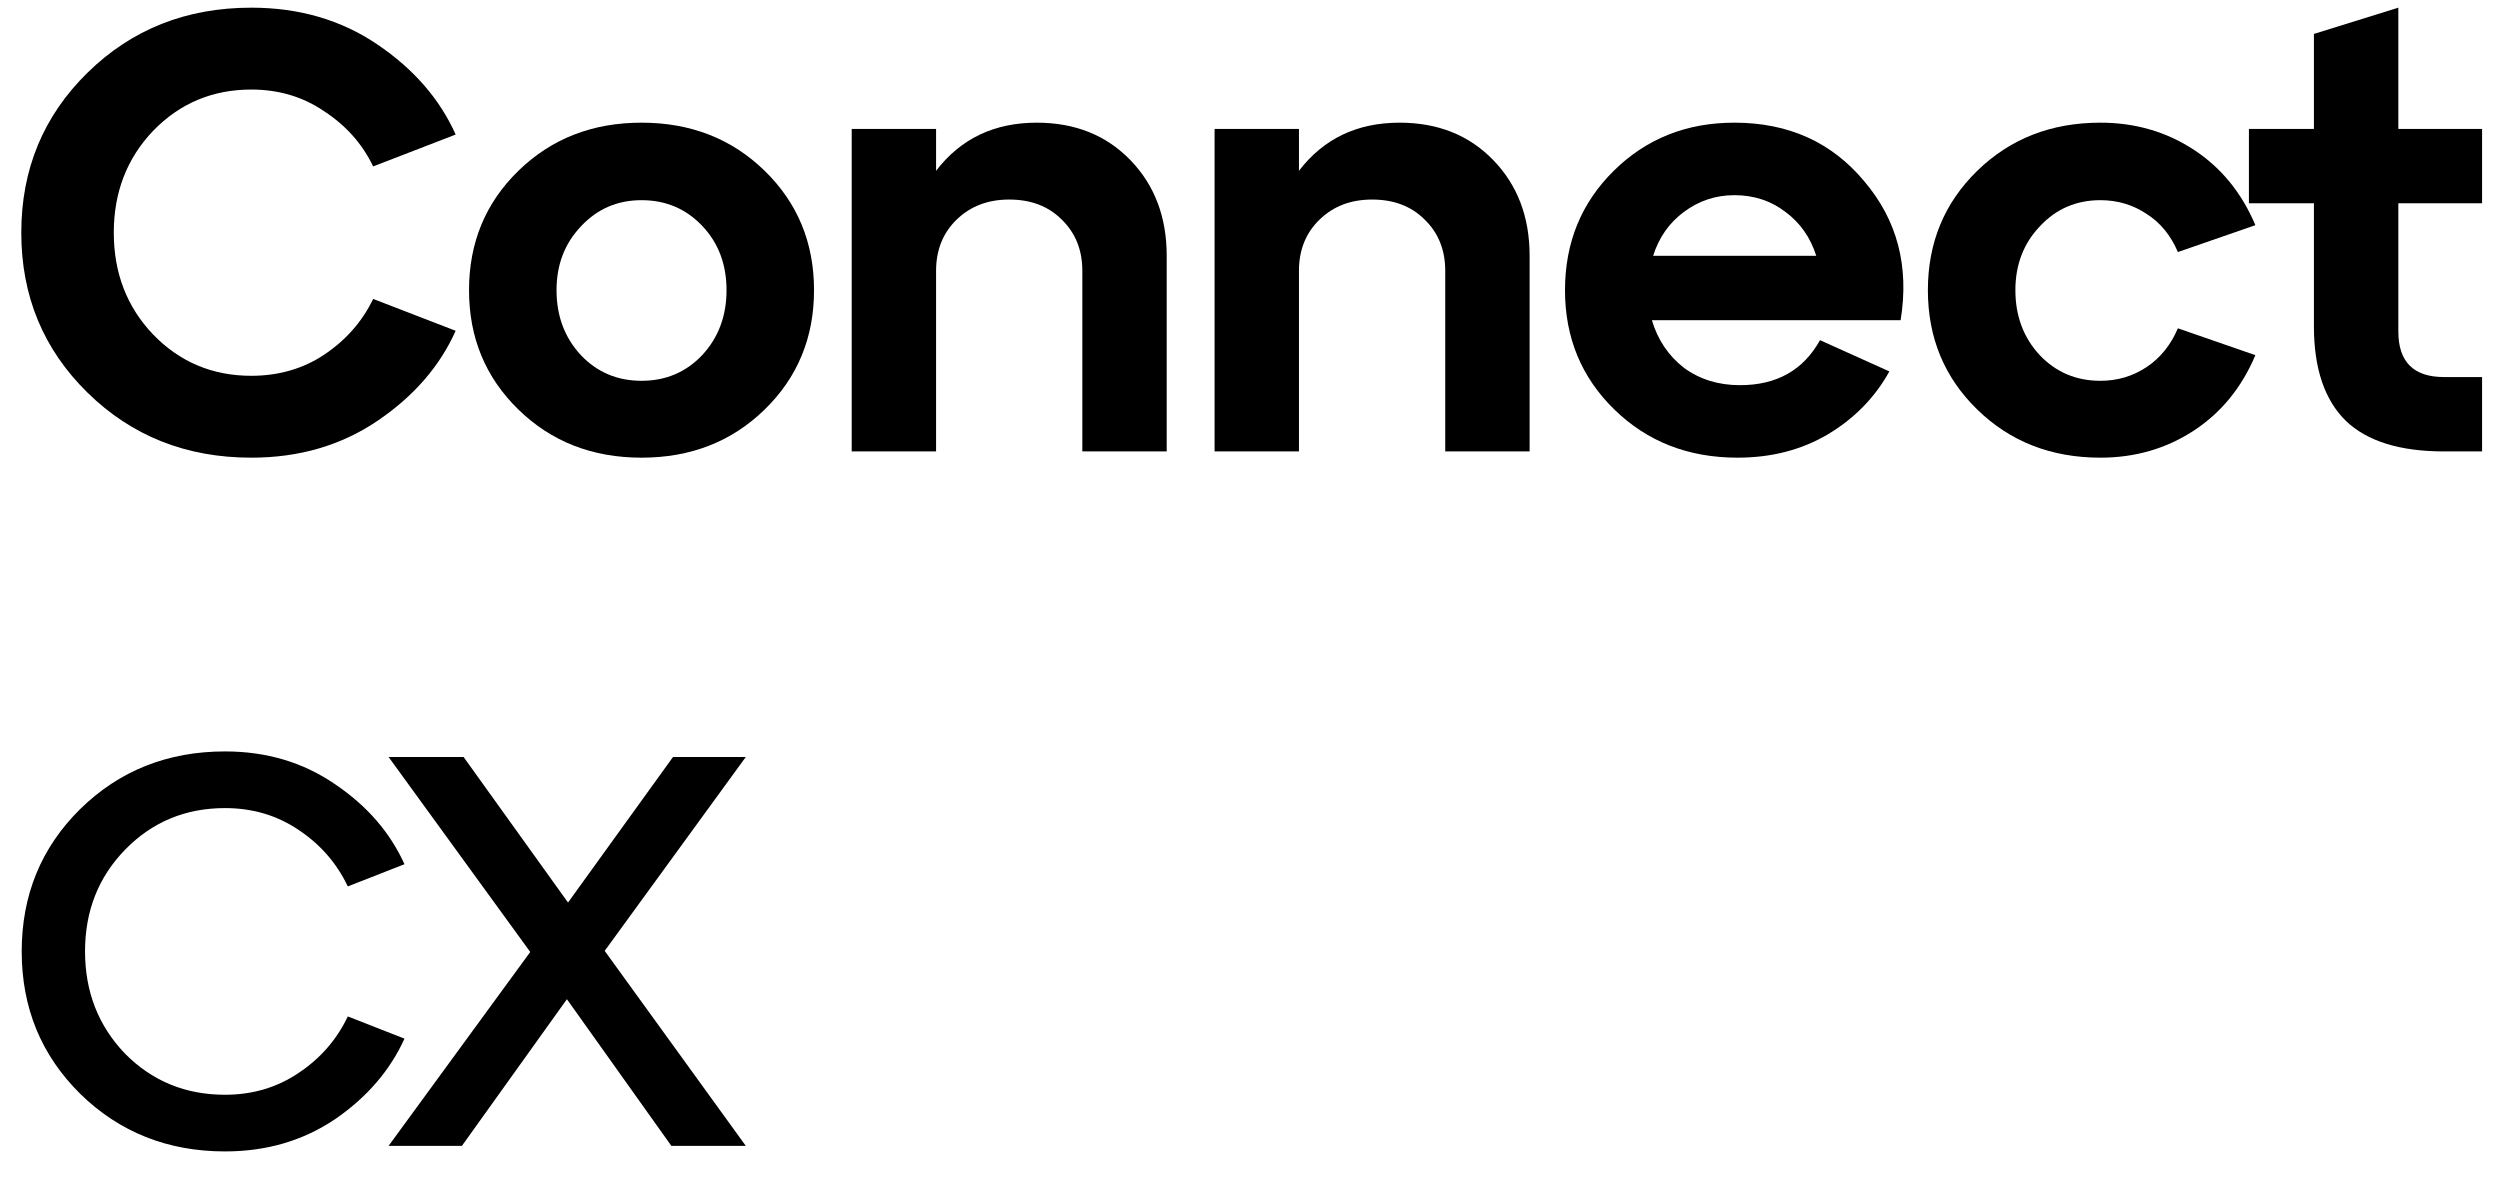
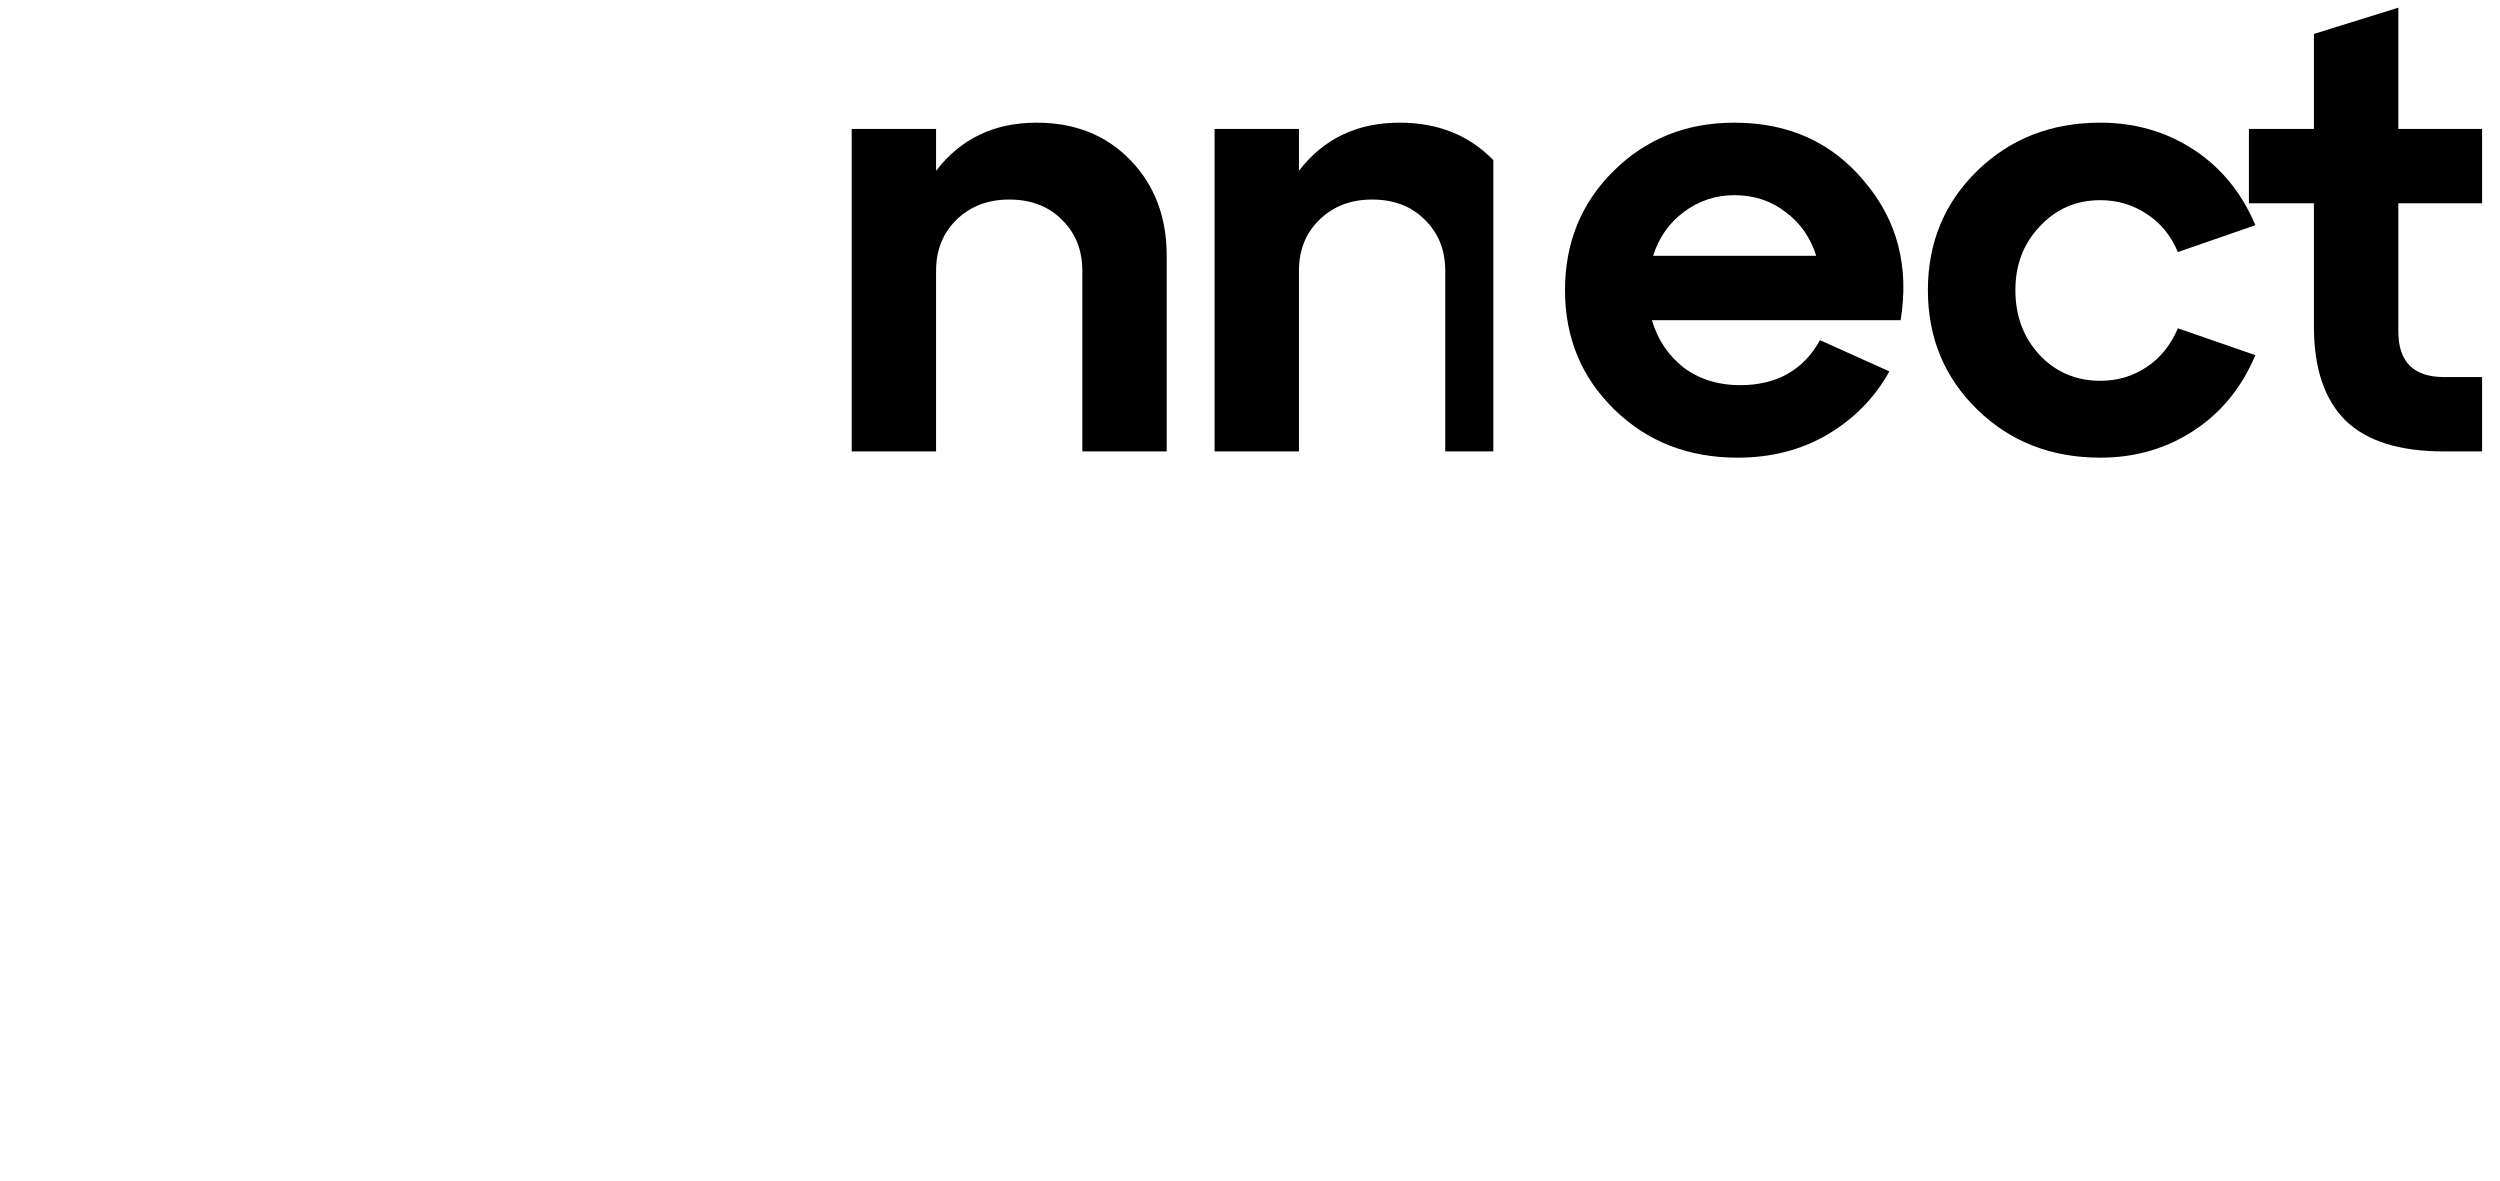
<svg xmlns="http://www.w3.org/2000/svg" width="72" height="34" viewBox="0 0 72 34" fill="none">
-   <path d="M19.383 21.801H21.479L17.415 27.385L21.479 33.001H19.335L16.327 28.777L13.303 33.001H11.191L15.271 27.417L11.191 21.801H13.351L16.359 25.993L19.383 21.801Z" fill="black" />
-   <path d="M2.305 31.497C1.185 30.387 0.625 29.022 0.625 27.401C0.625 25.779 1.185 24.414 2.305 23.305C3.436 22.195 4.828 21.641 6.481 21.641C7.676 21.641 8.732 21.955 9.649 22.585C10.566 23.203 11.233 23.971 11.649 24.889L10.017 25.529C9.697 24.857 9.222 24.313 8.593 23.897C7.974 23.481 7.27 23.273 6.481 23.273C5.34 23.273 4.38 23.673 3.601 24.473C2.833 25.262 2.449 26.238 2.449 27.401C2.449 28.563 2.833 29.545 3.601 30.345C4.38 31.134 5.34 31.529 6.481 31.529C7.27 31.529 7.974 31.321 8.593 30.905C9.222 30.489 9.697 29.945 10.017 29.273L11.649 29.913C11.233 30.83 10.566 31.603 9.649 32.233C8.732 32.851 7.676 33.161 6.481 33.161C4.828 33.161 3.436 32.606 2.305 31.497Z" fill="black" />
  <path d="M66.641 5.855H64.769V3.713H66.641V0.977L69.072 0.221V3.713H71.484V5.855H69.072V9.545C69.072 10.421 69.51 10.859 70.385 10.859H71.484V13.001H70.385C69.114 13.001 68.171 12.707 67.559 12.119C66.948 11.519 66.641 10.613 66.641 9.401V5.855Z" fill="black" />
  <path d="M56.945 11.795C55.997 10.871 55.523 9.725 55.523 8.357C55.523 6.989 55.997 5.843 56.945 4.919C57.893 3.995 59.075 3.533 60.491 3.533C61.487 3.533 62.381 3.791 63.173 4.307C63.965 4.823 64.559 5.549 64.955 6.485L62.723 7.259C62.519 6.779 62.219 6.413 61.823 6.161C61.427 5.897 60.983 5.765 60.491 5.765C59.795 5.765 59.213 6.017 58.745 6.521C58.277 7.013 58.043 7.625 58.043 8.357C58.043 9.101 58.277 9.725 58.745 10.229C59.213 10.721 59.795 10.967 60.491 10.967C60.983 10.967 61.427 10.835 61.823 10.571C62.219 10.307 62.519 9.935 62.723 9.455L64.955 10.229C64.559 11.165 63.965 11.891 63.173 12.407C62.381 12.923 61.487 13.181 60.491 13.181C59.075 13.181 57.893 12.719 56.945 11.795Z" fill="black" />
  <path d="M49.95 3.533C51.51 3.533 52.758 4.097 53.694 5.225C54.642 6.341 54.99 7.673 54.738 9.221H47.574C47.742 9.785 48.048 10.241 48.492 10.589C48.948 10.925 49.488 11.093 50.112 11.093C51.168 11.093 51.936 10.661 52.416 9.797L54.414 10.697C53.994 11.453 53.4 12.059 52.632 12.515C51.876 12.959 51.012 13.181 50.04 13.181C48.624 13.181 47.442 12.719 46.494 11.795C45.546 10.871 45.072 9.725 45.072 8.357C45.072 6.989 45.54 5.843 46.476 4.919C47.412 3.995 48.57 3.533 49.95 3.533ZM49.95 5.621C49.41 5.621 48.924 5.783 48.492 6.107C48.072 6.419 47.778 6.839 47.61 7.367H52.308C52.14 6.839 51.846 6.419 51.426 6.107C51.006 5.783 50.514 5.621 49.95 5.621Z" fill="black" />
-   <path d="M40.309 3.533C41.413 3.533 42.312 3.893 43.008 4.613C43.705 5.333 44.053 6.251 44.053 7.367V13.001H41.623V7.799C41.623 7.199 41.425 6.707 41.029 6.323C40.645 5.939 40.141 5.747 39.517 5.747C38.904 5.747 38.401 5.939 38.005 6.323C37.608 6.707 37.41 7.199 37.41 7.799V13.001H34.98V3.713H37.41V4.919C38.118 3.995 39.084 3.533 40.309 3.533Z" fill="black" />
+   <path d="M40.309 3.533C41.413 3.533 42.312 3.893 43.008 4.613V13.001H41.623V7.799C41.623 7.199 41.425 6.707 41.029 6.323C40.645 5.939 40.141 5.747 39.517 5.747C38.904 5.747 38.401 5.939 38.005 6.323C37.608 6.707 37.41 7.199 37.41 7.799V13.001H34.98V3.713H37.41V4.919C38.118 3.995 39.084 3.533 40.309 3.533Z" fill="black" />
  <path d="M29.857 3.533C30.961 3.533 31.861 3.893 32.557 4.613C33.253 5.333 33.601 6.251 33.601 7.367V13.001H31.171V7.799C31.171 7.199 30.973 6.707 30.577 6.323C30.193 5.939 29.689 5.747 29.065 5.747C28.453 5.747 27.949 5.939 27.553 6.323C27.157 6.707 26.959 7.199 26.959 7.799V13.001H24.529V3.713H26.959V4.919C27.667 3.995 28.633 3.533 29.857 3.533Z" fill="black" />
-   <path d="M14.93 11.795C13.982 10.871 13.508 9.725 13.508 8.357C13.508 6.989 13.982 5.843 14.93 4.919C15.878 3.995 17.06 3.533 18.476 3.533C19.892 3.533 21.074 3.995 22.022 4.919C22.97 5.843 23.444 6.989 23.444 8.357C23.444 9.725 22.97 10.871 22.022 11.795C21.074 12.719 19.892 13.181 18.476 13.181C17.06 13.181 15.878 12.719 14.93 11.795ZM16.028 8.357C16.028 9.101 16.262 9.725 16.73 10.229C17.198 10.721 17.78 10.967 18.476 10.967C19.172 10.967 19.754 10.721 20.222 10.229C20.69 9.725 20.924 9.101 20.924 8.357C20.924 7.613 20.69 6.995 20.222 6.503C19.754 6.011 19.172 5.765 18.476 5.765C17.78 5.765 17.198 6.017 16.73 6.521C16.262 7.013 16.028 7.625 16.028 8.357Z" fill="black" />
-   <path d="M2.521 11.309C1.249 10.061 0.613 8.525 0.613 6.701C0.613 4.877 1.249 3.341 2.521 2.093C3.793 0.845 5.365 0.221 7.237 0.221C8.617 0.221 9.829 0.575 10.873 1.283C11.917 1.991 12.667 2.855 13.123 3.875L10.747 4.793C10.435 4.145 9.967 3.617 9.343 3.209C8.731 2.789 8.029 2.579 7.237 2.579C6.121 2.579 5.179 2.975 4.411 3.767C3.655 4.559 3.277 5.537 3.277 6.701C3.277 7.865 3.655 8.843 4.411 9.635C5.179 10.427 6.121 10.823 7.237 10.823C8.029 10.823 8.731 10.619 9.343 10.211C9.967 9.791 10.435 9.257 10.747 8.609L13.123 9.527C12.667 10.547 11.917 11.411 10.873 12.119C9.829 12.827 8.617 13.181 7.237 13.181C5.365 13.181 3.793 12.557 2.521 11.309Z" fill="black" />
</svg>